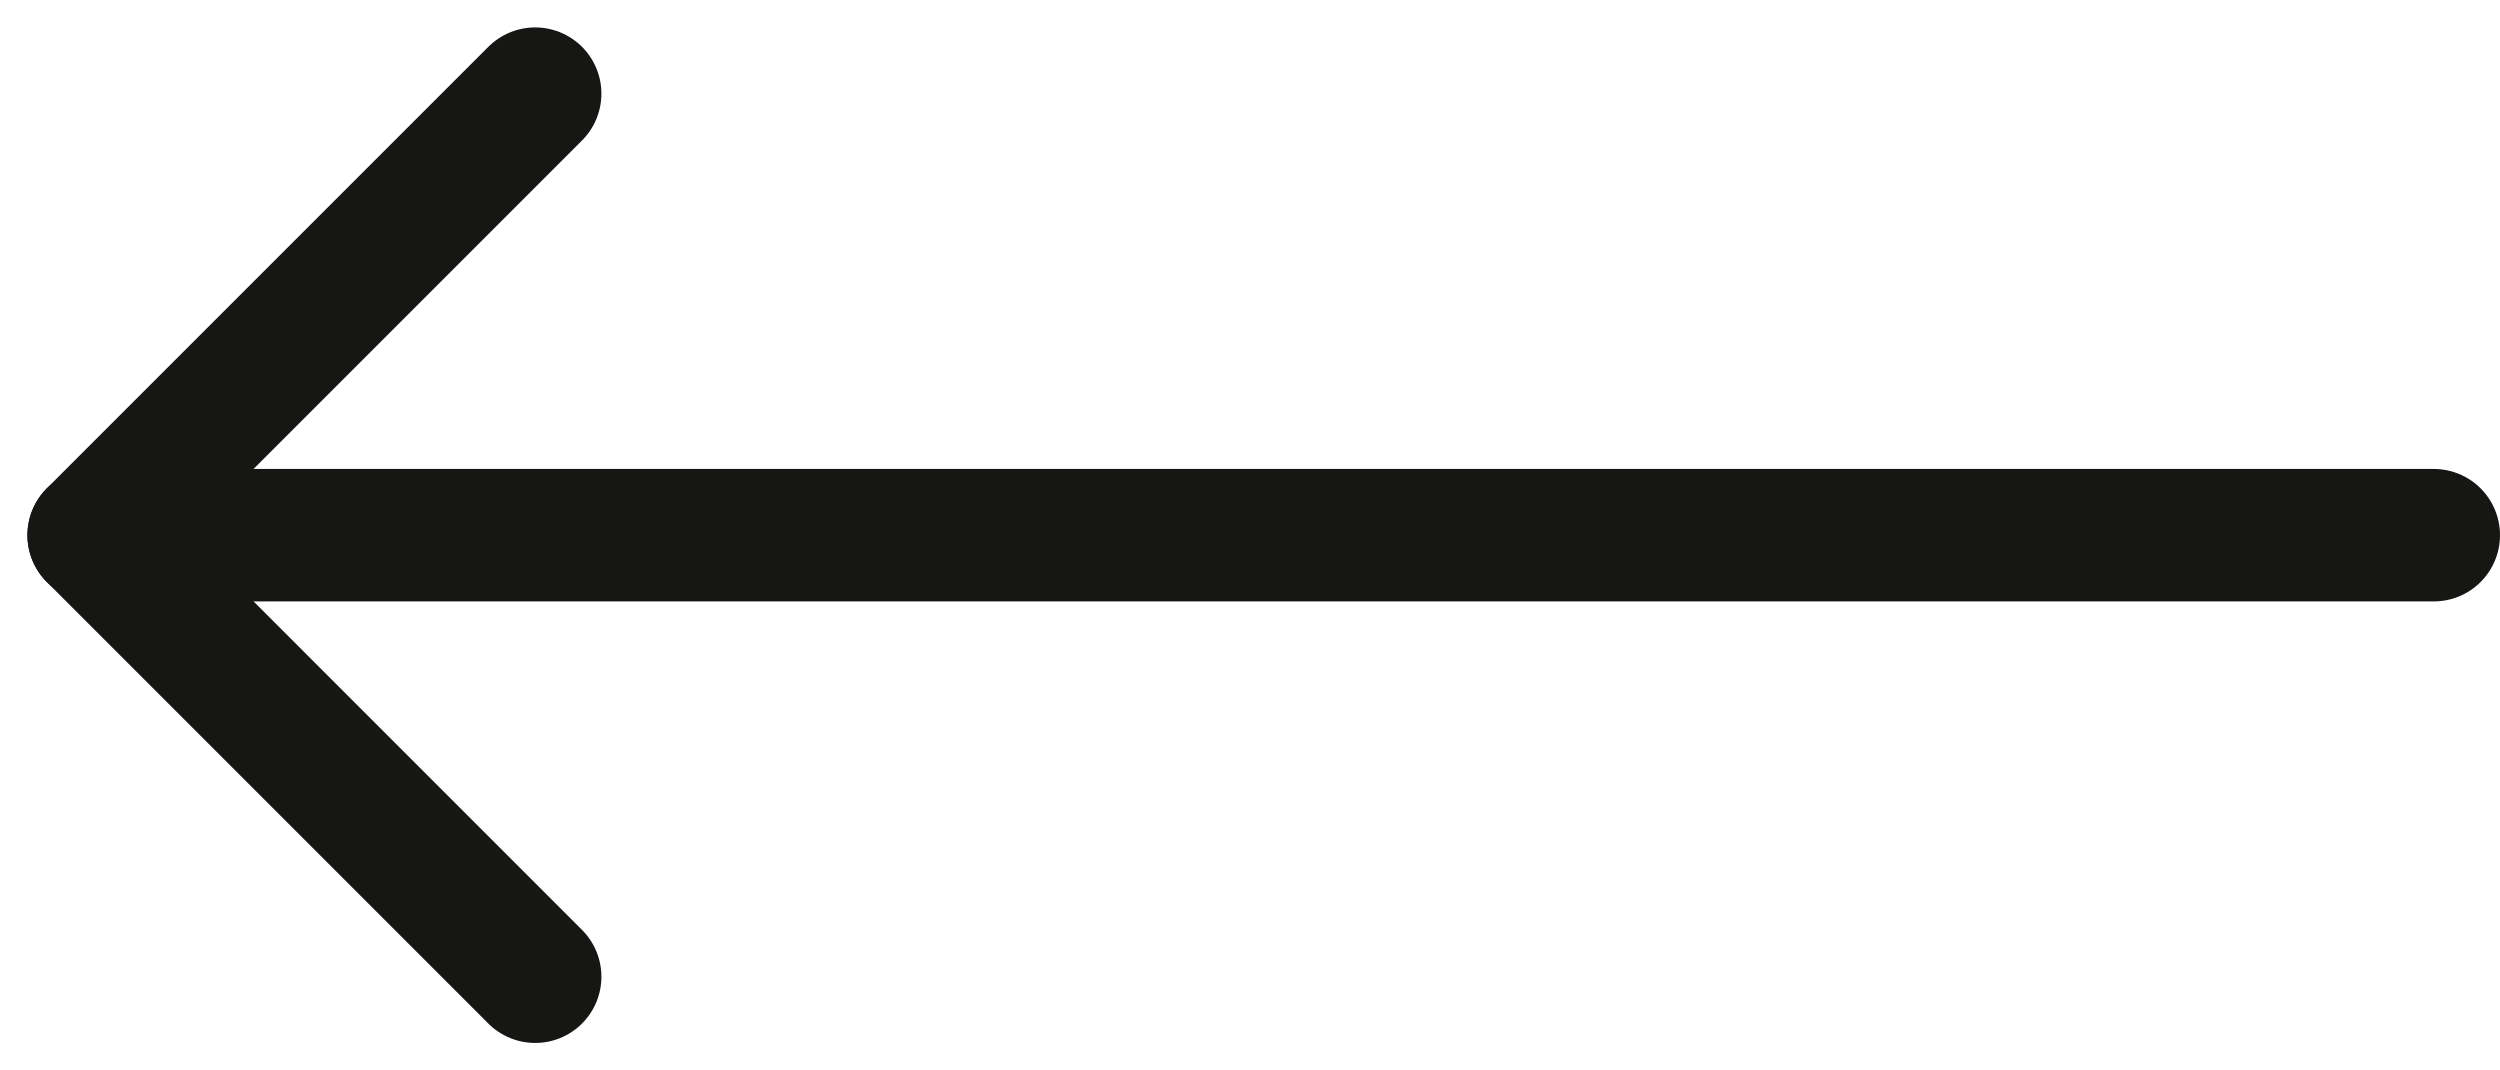
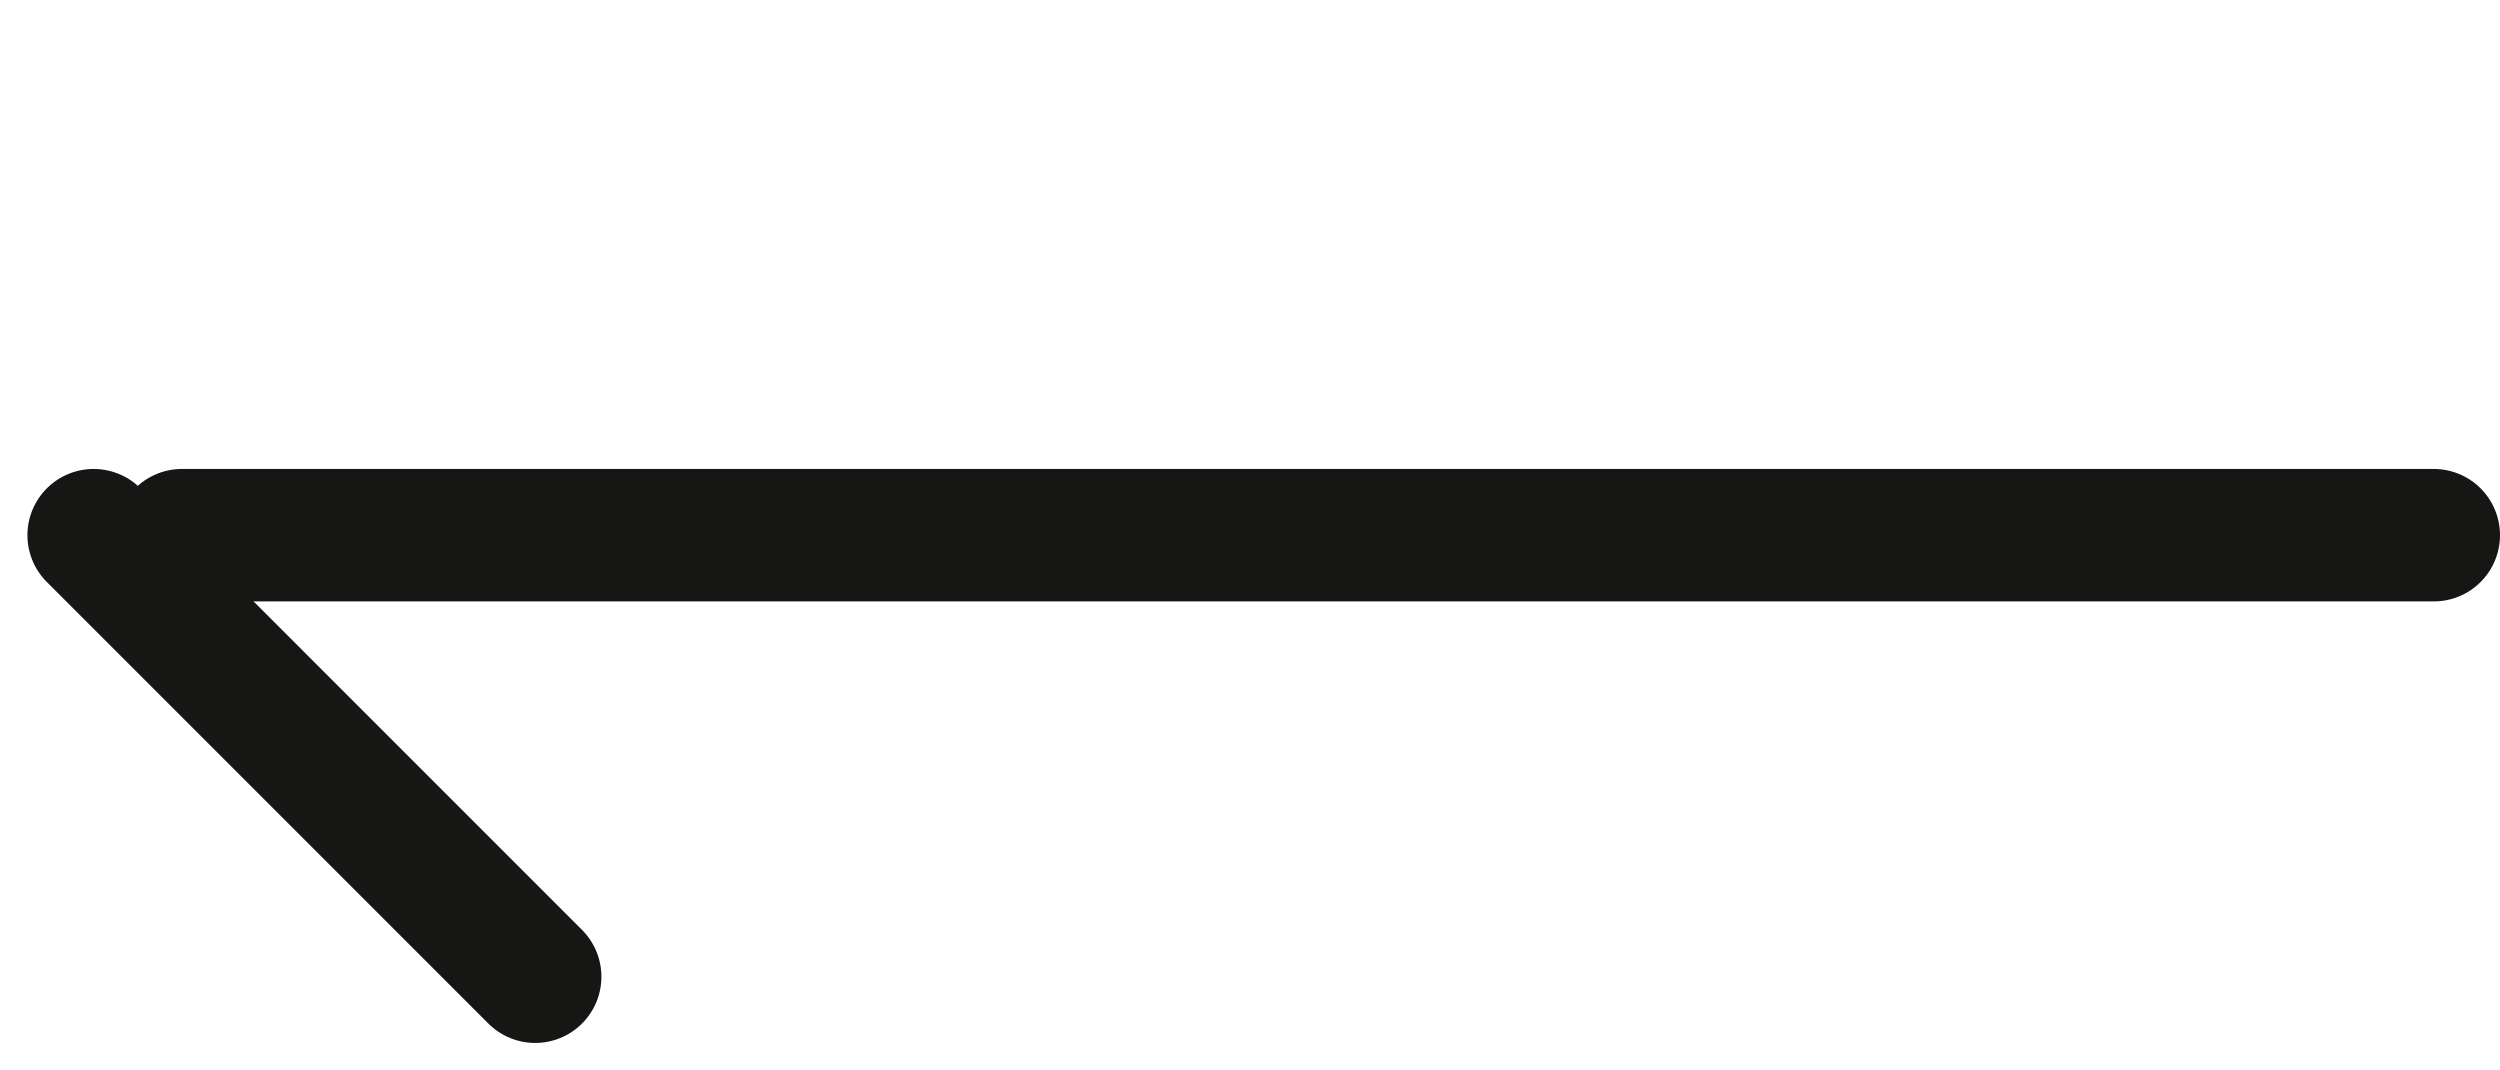
<svg xmlns="http://www.w3.org/2000/svg" width="56.621" height="24.243" viewBox="0 0 56.621 24.243">
  <g id="Gruppe_56" data-name="Gruppe 56" transform="translate(-330.379 -4086.379)">
-     <line id="Linie_11" data-name="Linie 11" x1="10" y2="10" transform="translate(332.5 4088.5)" fill="none" stroke="#161615" stroke-linecap="round" stroke-width="3" />
    <line id="Linie_12" data-name="Linie 12" x2="10" y2="10" transform="translate(332.5 4098.5)" fill="none" stroke="#161615" stroke-linecap="round" stroke-width="3" />
    <line id="Linie_13" data-name="Linie 13" x2="51" transform="translate(334.5 4098.5)" fill="none" stroke="#161615" stroke-linecap="round" stroke-width="3" />
  </g>
</svg>